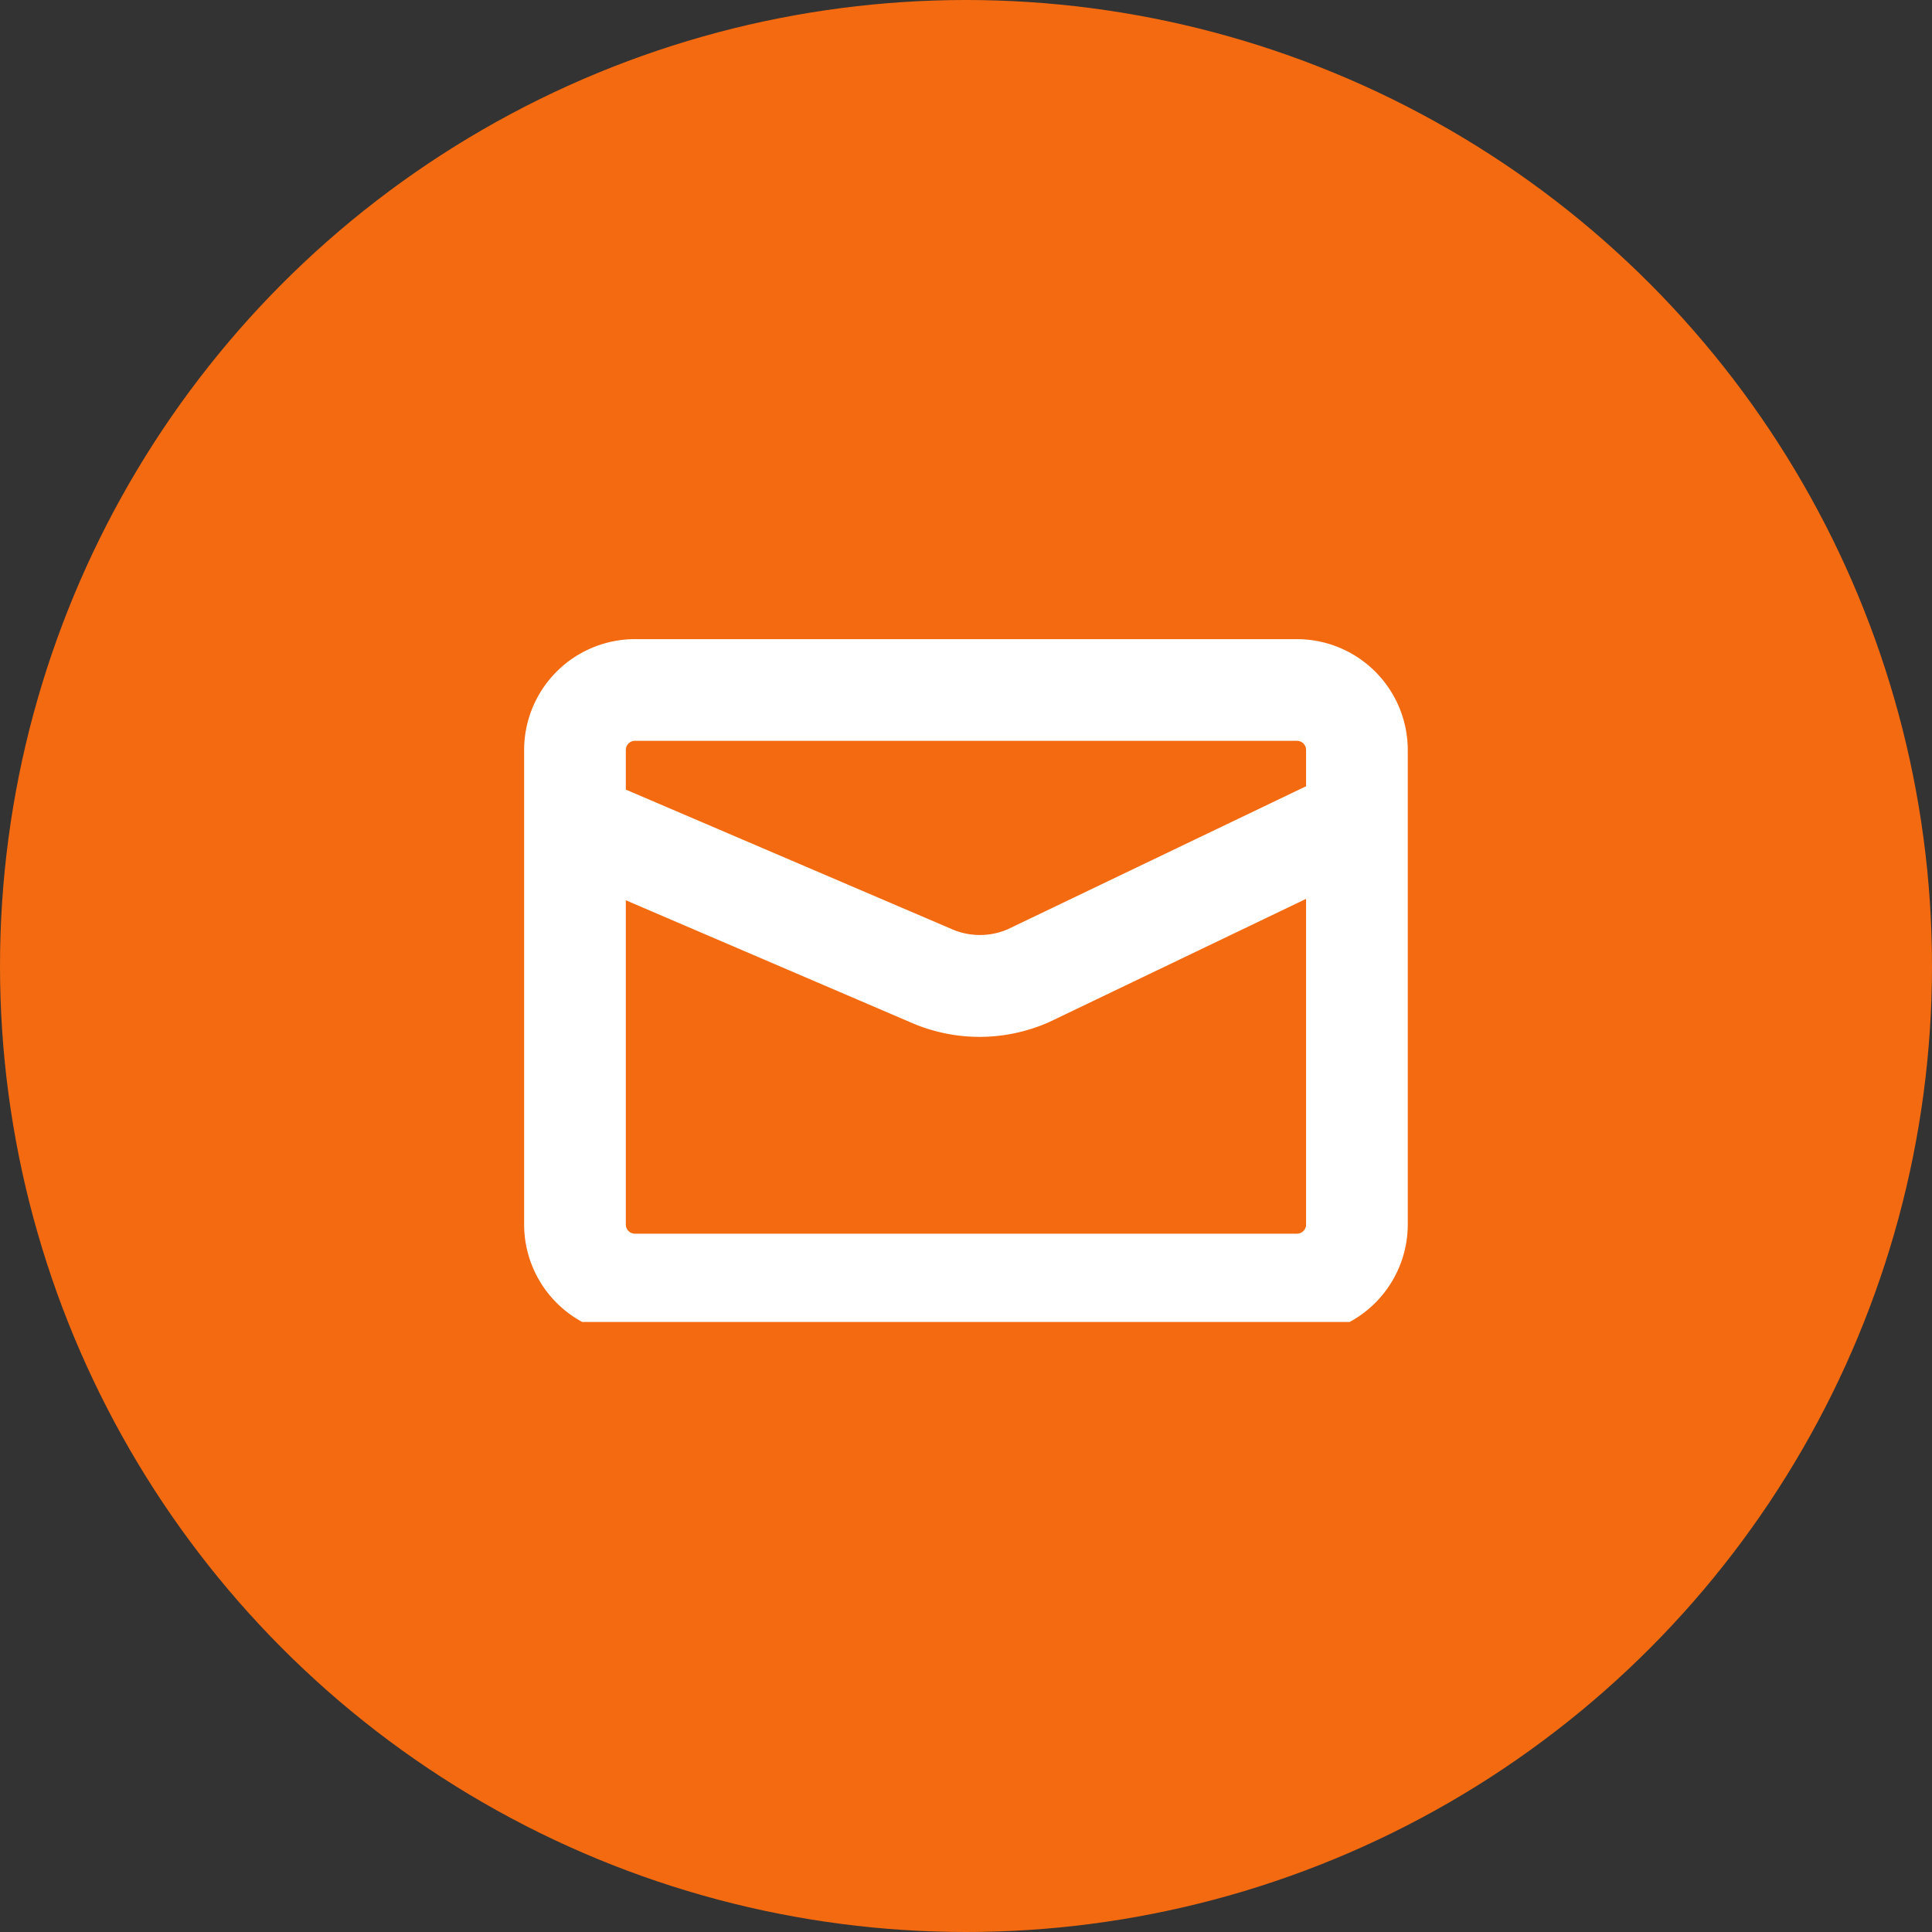
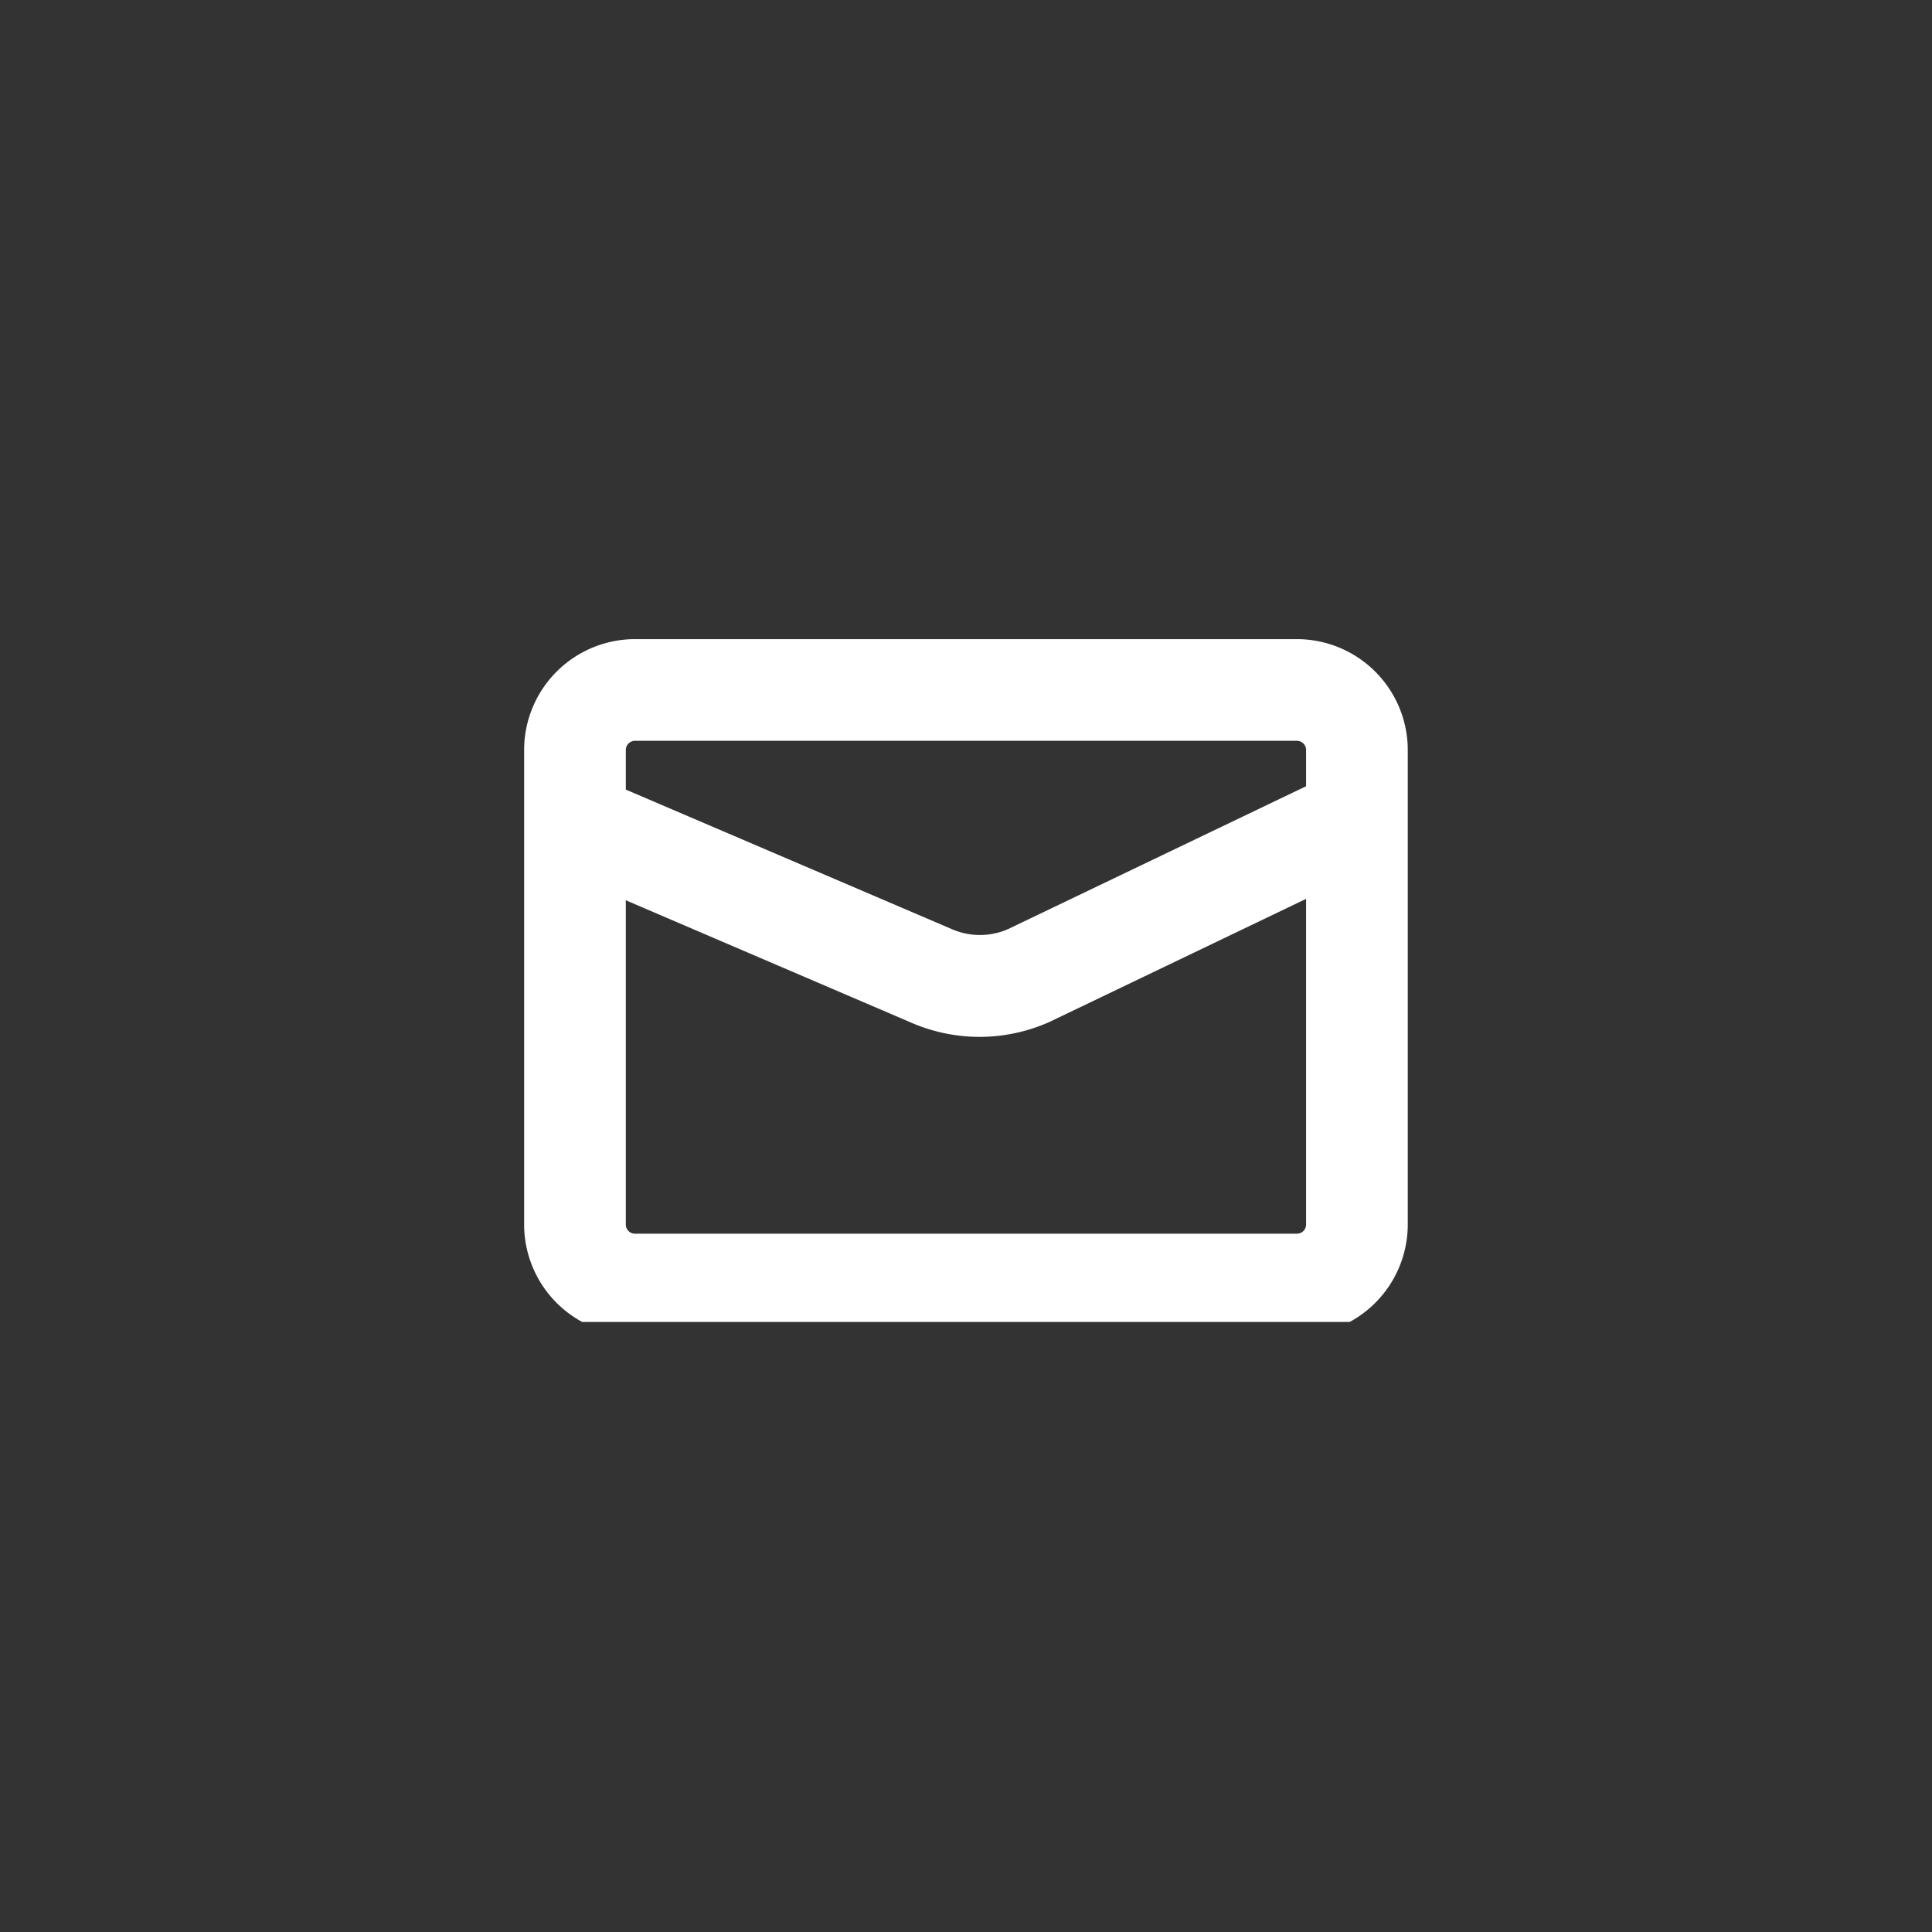
<svg xmlns="http://www.w3.org/2000/svg" width="38" height="38" viewBox="0 0 38 38">
  <rect x="0" y="0" width="38" height="38" fill="#333333" stroke="none" />
  <defs>
    <clipPath id="clip-path">
      <rect id="Rectangle_60653" data-name="Rectangle 60653" width="18" height="14" transform="translate(-0.521 -0.948)" fill="none" stroke="#fff" stroke-width="2" />
    </clipPath>
  </defs>
  <g id="Group_132231" data-name="Group 132231" transform="translate(-1101 -961)">
-     <circle id="Ellipse_63655" data-name="Ellipse 63655" cx="19" cy="19" r="19" transform="translate(1101 961)" fill="#f36a10" />
    <g id="Group_131427" data-name="Group 131427" transform="translate(1112.521 974.756)">
      <g id="Group_131426" data-name="Group 131426" transform="translate(-1 -0.807)" clip-path="url(#clip-path)">
        <path id="Path_109934" data-name="Path 109934" d="M14.7,13.194H1.68A2.182,2.182,0,0,1-.5,11.014V1.68A2.182,2.182,0,0,1,1.68-.5H14.7a2.183,2.183,0,0,1,2.18,2.18v9.334A2.183,2.183,0,0,1,14.7,13.194ZM1.68,1.5a.18.18,0,0,0-.18.18v9.334a.18.18,0,0,0,.18.18H14.7a.18.18,0,0,0,.18-.18V1.68a.18.18,0,0,0-.18-.18Z" transform="translate(0.288 0.122)" fill="#fff" />
        <path id="Path_109935" data-name="Path 109935" d="M8.463,78.8a3.377,3.377,0,0,1-1.329-.271L.107,75.516l.787-1.839,7.028,3.008a1.381,1.381,0,0,0,1.086,0L15.444,73.6l.865,1.8L9.827,78.509A3.379,3.379,0,0,1,8.463,78.8Z" transform="translate(0.288 -71.355)" fill="#fff" />
      </g>
    </g>
  </g>
</svg>